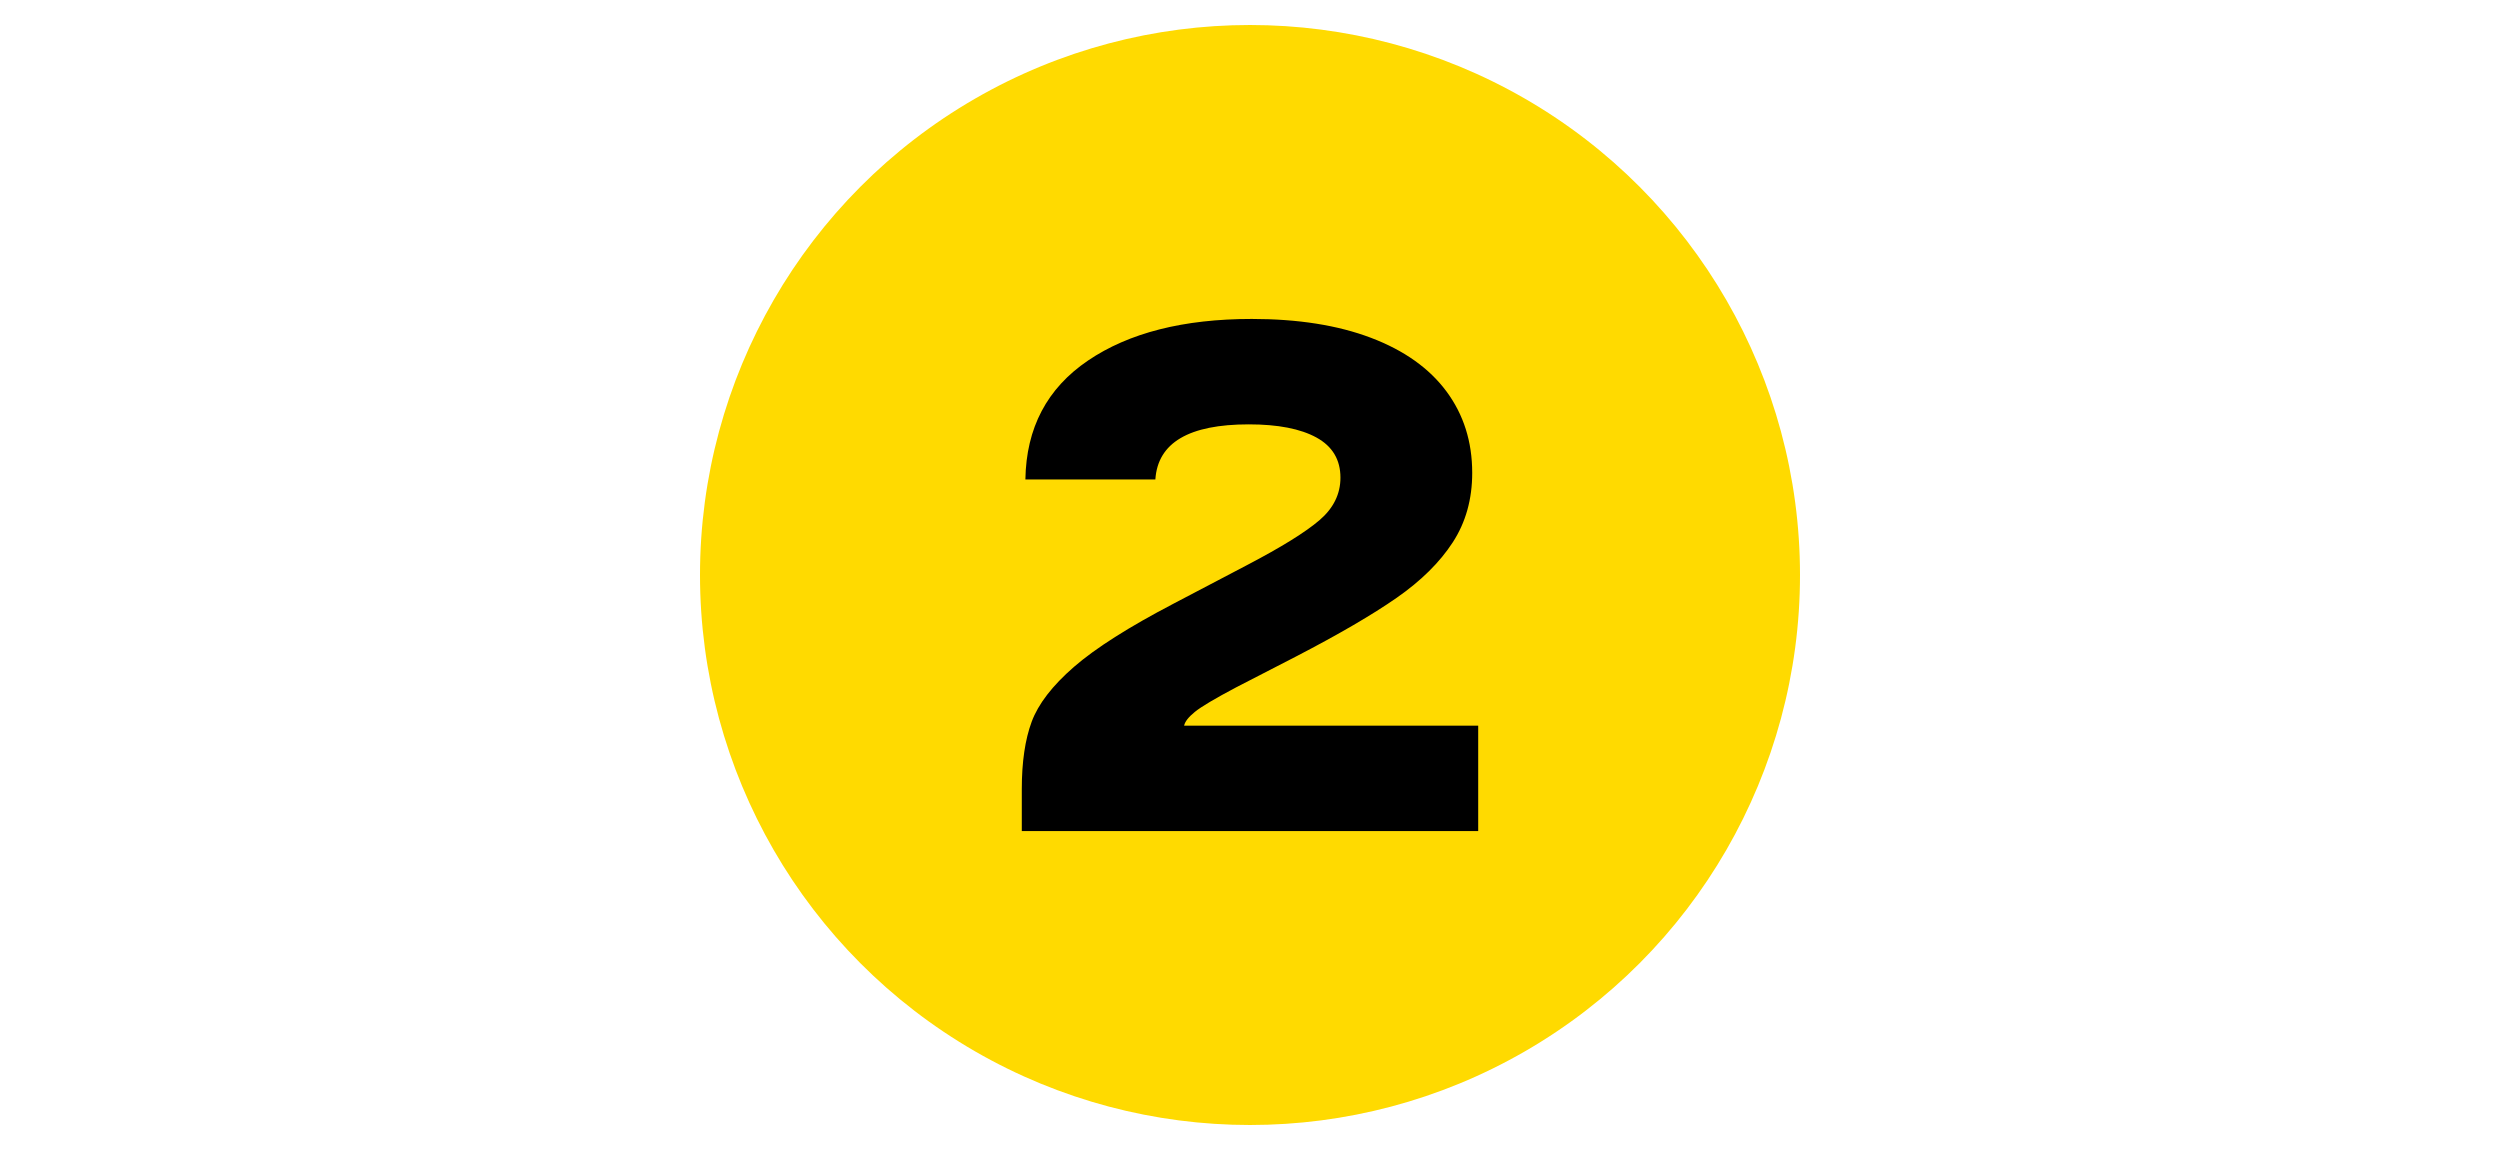
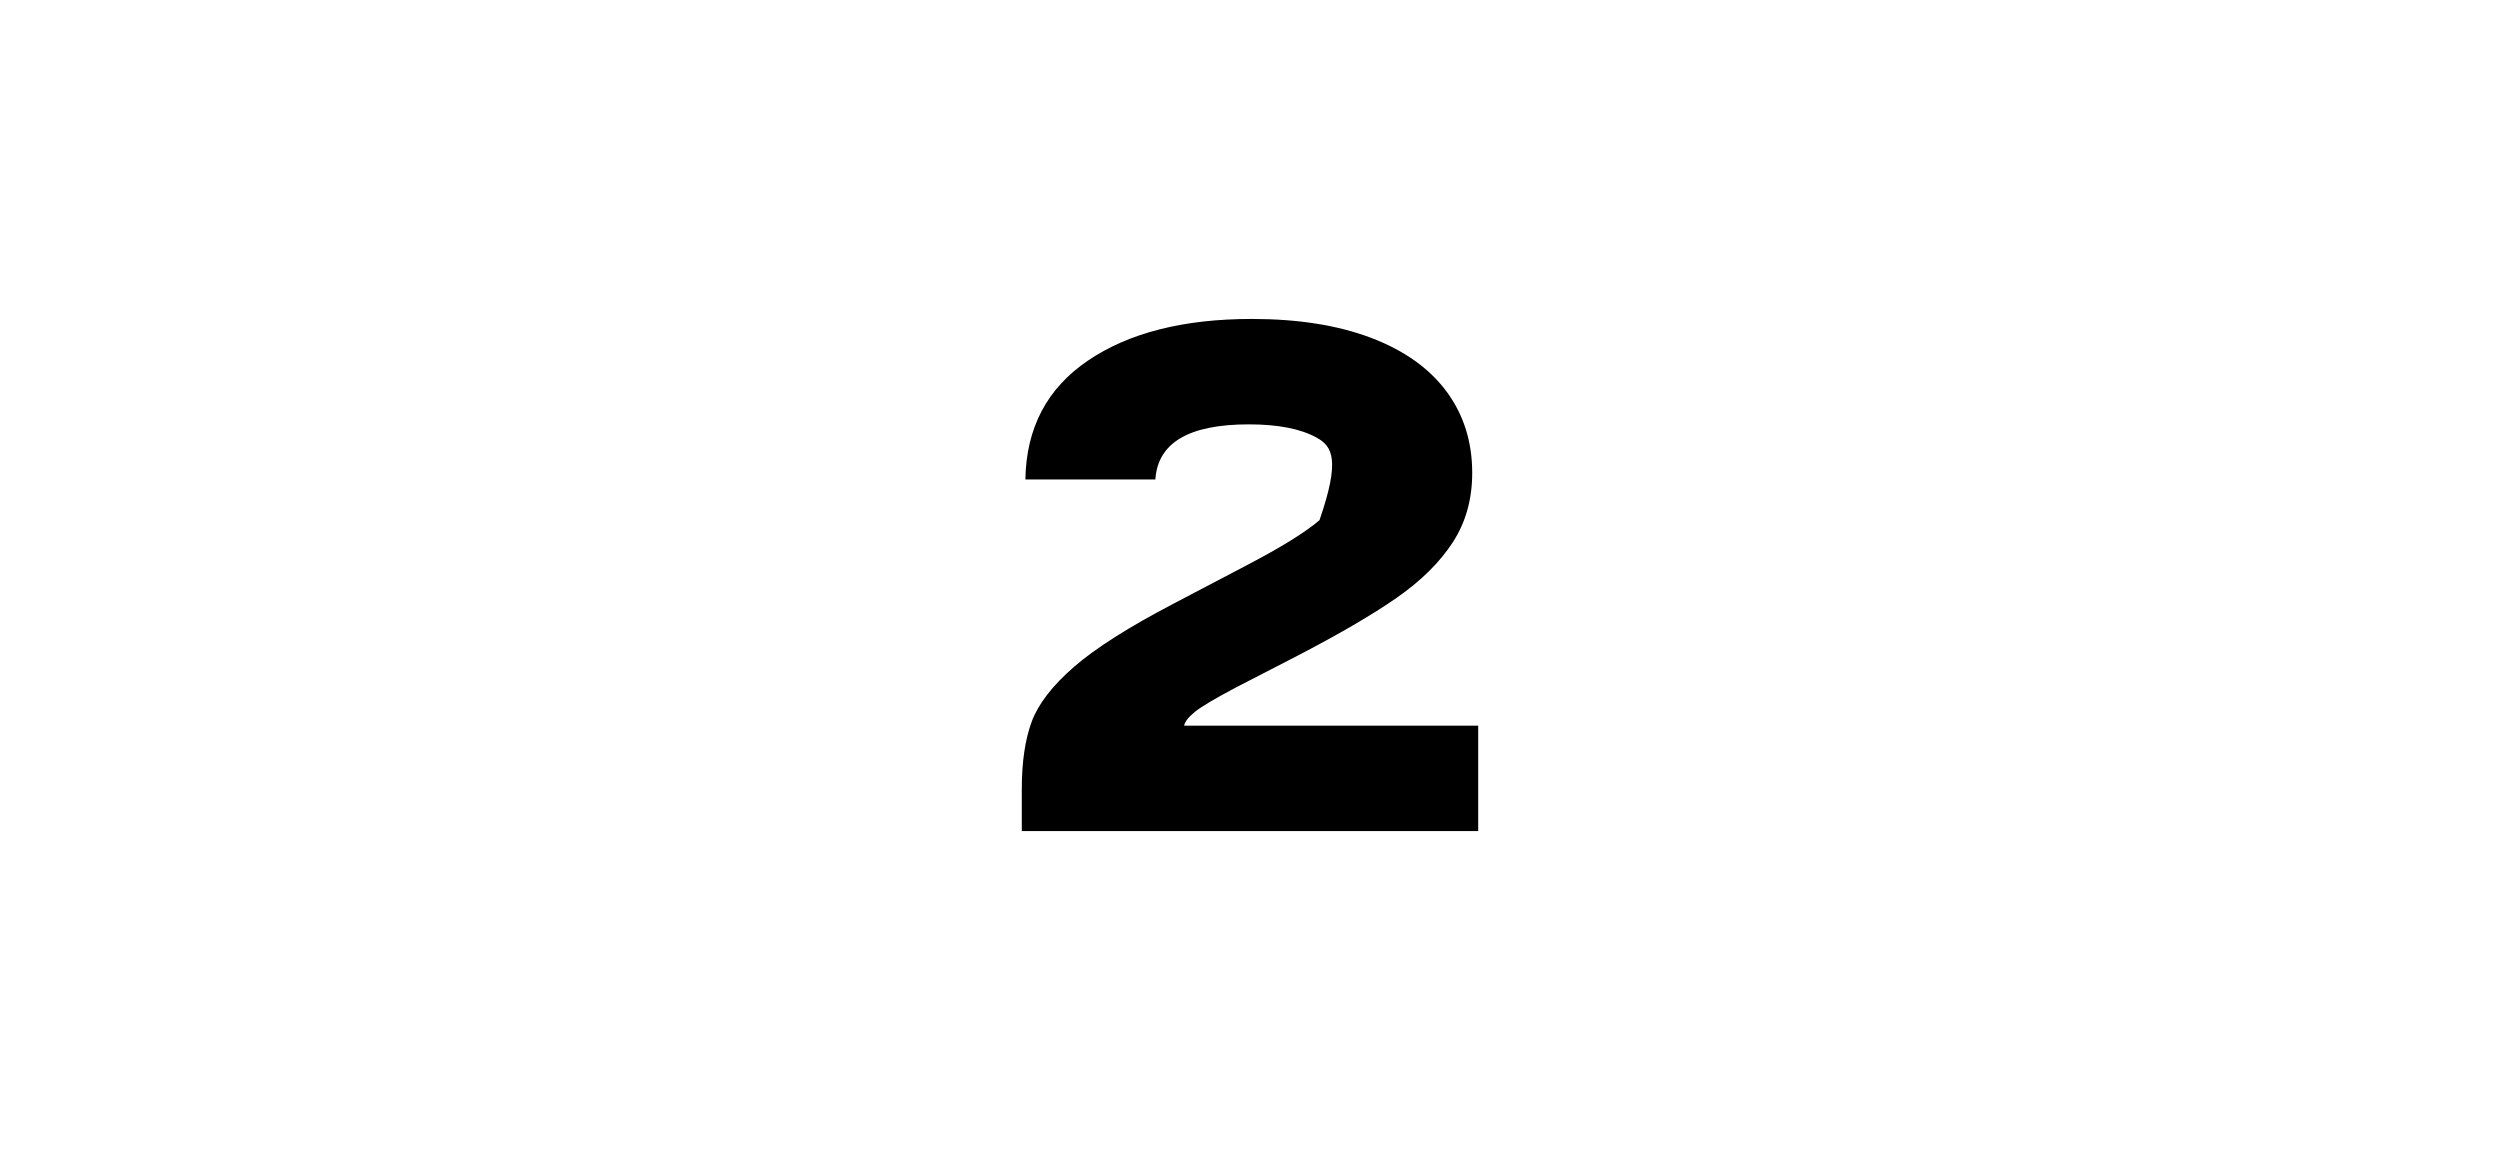
<svg xmlns="http://www.w3.org/2000/svg" height="184" style="fill-rule:evenodd;clip-rule:evenodd;" version="1.1" viewBox="0 0 400.0 184.0" width="400" xml:space="preserve">
  <g id="Nummer_1_">
-     <rect height="184" style="fill:white;fill-opacity:0;" width="400" x="0" y="0" />
    <g id="Nr_1_svg_gelb">
-       <circle cx="200" cy="92" id="Ellipse_7262" r="88" style="fill:rgb(255,218,0);" />
      <g id="_1">
-         <path d="M163.487,126.26C163.487,121.916 164.015,118.322 165.069,115.479C166.123,112.636 168.375,109.713 171.825,106.71C175.275,103.708 180.61,100.322 187.829,96.552L199.521,90.419C205.015,87.544 208.881,85.148 211.117,83.231C213.353,81.315 214.471,79.047 214.471,76.427C214.471,73.552 213.193,71.412 210.637,70.006C208.082,68.601 204.472,67.898 199.808,67.898C190.225,67.898 185.242,70.837 184.858,76.715L164.062,76.715C164.19,68.473 167.528,62.132 174.077,57.692C180.626,53.251 189.362,51.031 200.287,51.031C207.699,51.031 214.056,52.038 219.358,54.05C224.661,56.062 228.686,58.922 231.433,62.627C234.181,66.333 235.554,70.677 235.554,75.66C235.554,79.877 234.516,83.583 232.44,86.777C230.363,89.972 227.376,92.926 223.479,95.642C219.582,98.357 214.183,101.503 207.283,105.081L197.796,109.969C194.41,111.758 192.206,113.067 191.183,113.898C190.161,114.728 189.586,115.463 189.458,116.102L236.512,116.102L236.512,132.969L163.487,132.969L163.487,126.26Z" style="fill-rule:nonzero;stroke:black;stroke-opacity:0;stroke-width:1px;" />
+         <path d="M163.487,126.26C163.487,121.916 164.015,118.322 165.069,115.479C166.123,112.636 168.375,109.713 171.825,106.71C175.275,103.708 180.61,100.322 187.829,96.552L199.521,90.419C205.015,87.544 208.881,85.148 211.117,83.231C214.471,73.552 213.193,71.412 210.637,70.006C208.082,68.601 204.472,67.898 199.808,67.898C190.225,67.898 185.242,70.837 184.858,76.715L164.062,76.715C164.19,68.473 167.528,62.132 174.077,57.692C180.626,53.251 189.362,51.031 200.287,51.031C207.699,51.031 214.056,52.038 219.358,54.05C224.661,56.062 228.686,58.922 231.433,62.627C234.181,66.333 235.554,70.677 235.554,75.66C235.554,79.877 234.516,83.583 232.44,86.777C230.363,89.972 227.376,92.926 223.479,95.642C219.582,98.357 214.183,101.503 207.283,105.081L197.796,109.969C194.41,111.758 192.206,113.067 191.183,113.898C190.161,114.728 189.586,115.463 189.458,116.102L236.512,116.102L236.512,132.969L163.487,132.969L163.487,126.26Z" style="fill-rule:nonzero;stroke:black;stroke-opacity:0;stroke-width:1px;" />
      </g>
    </g>
  </g>
</svg>